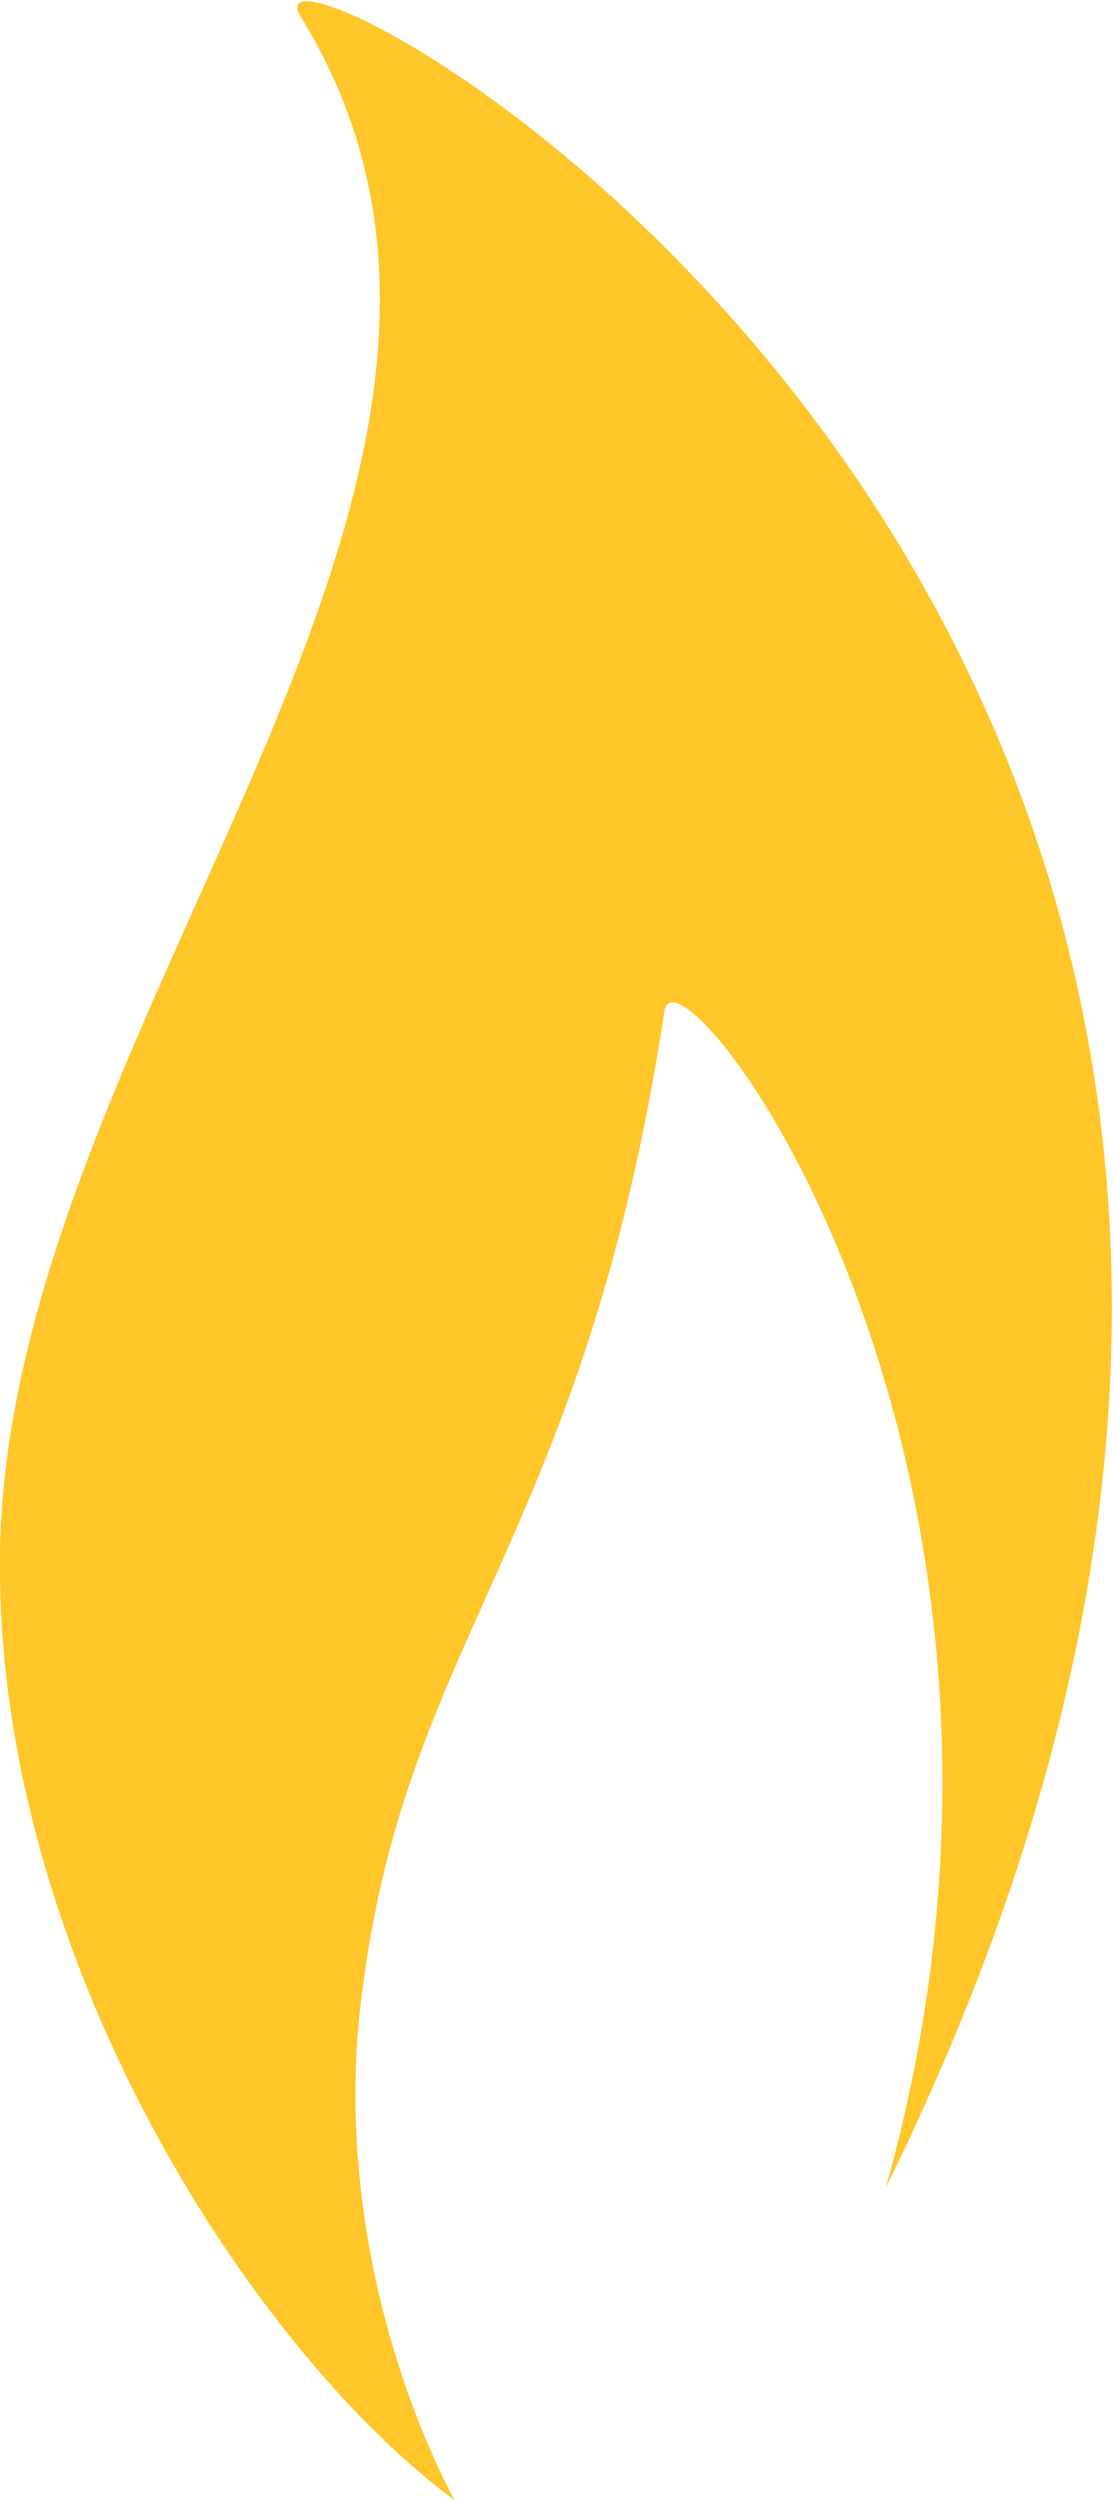
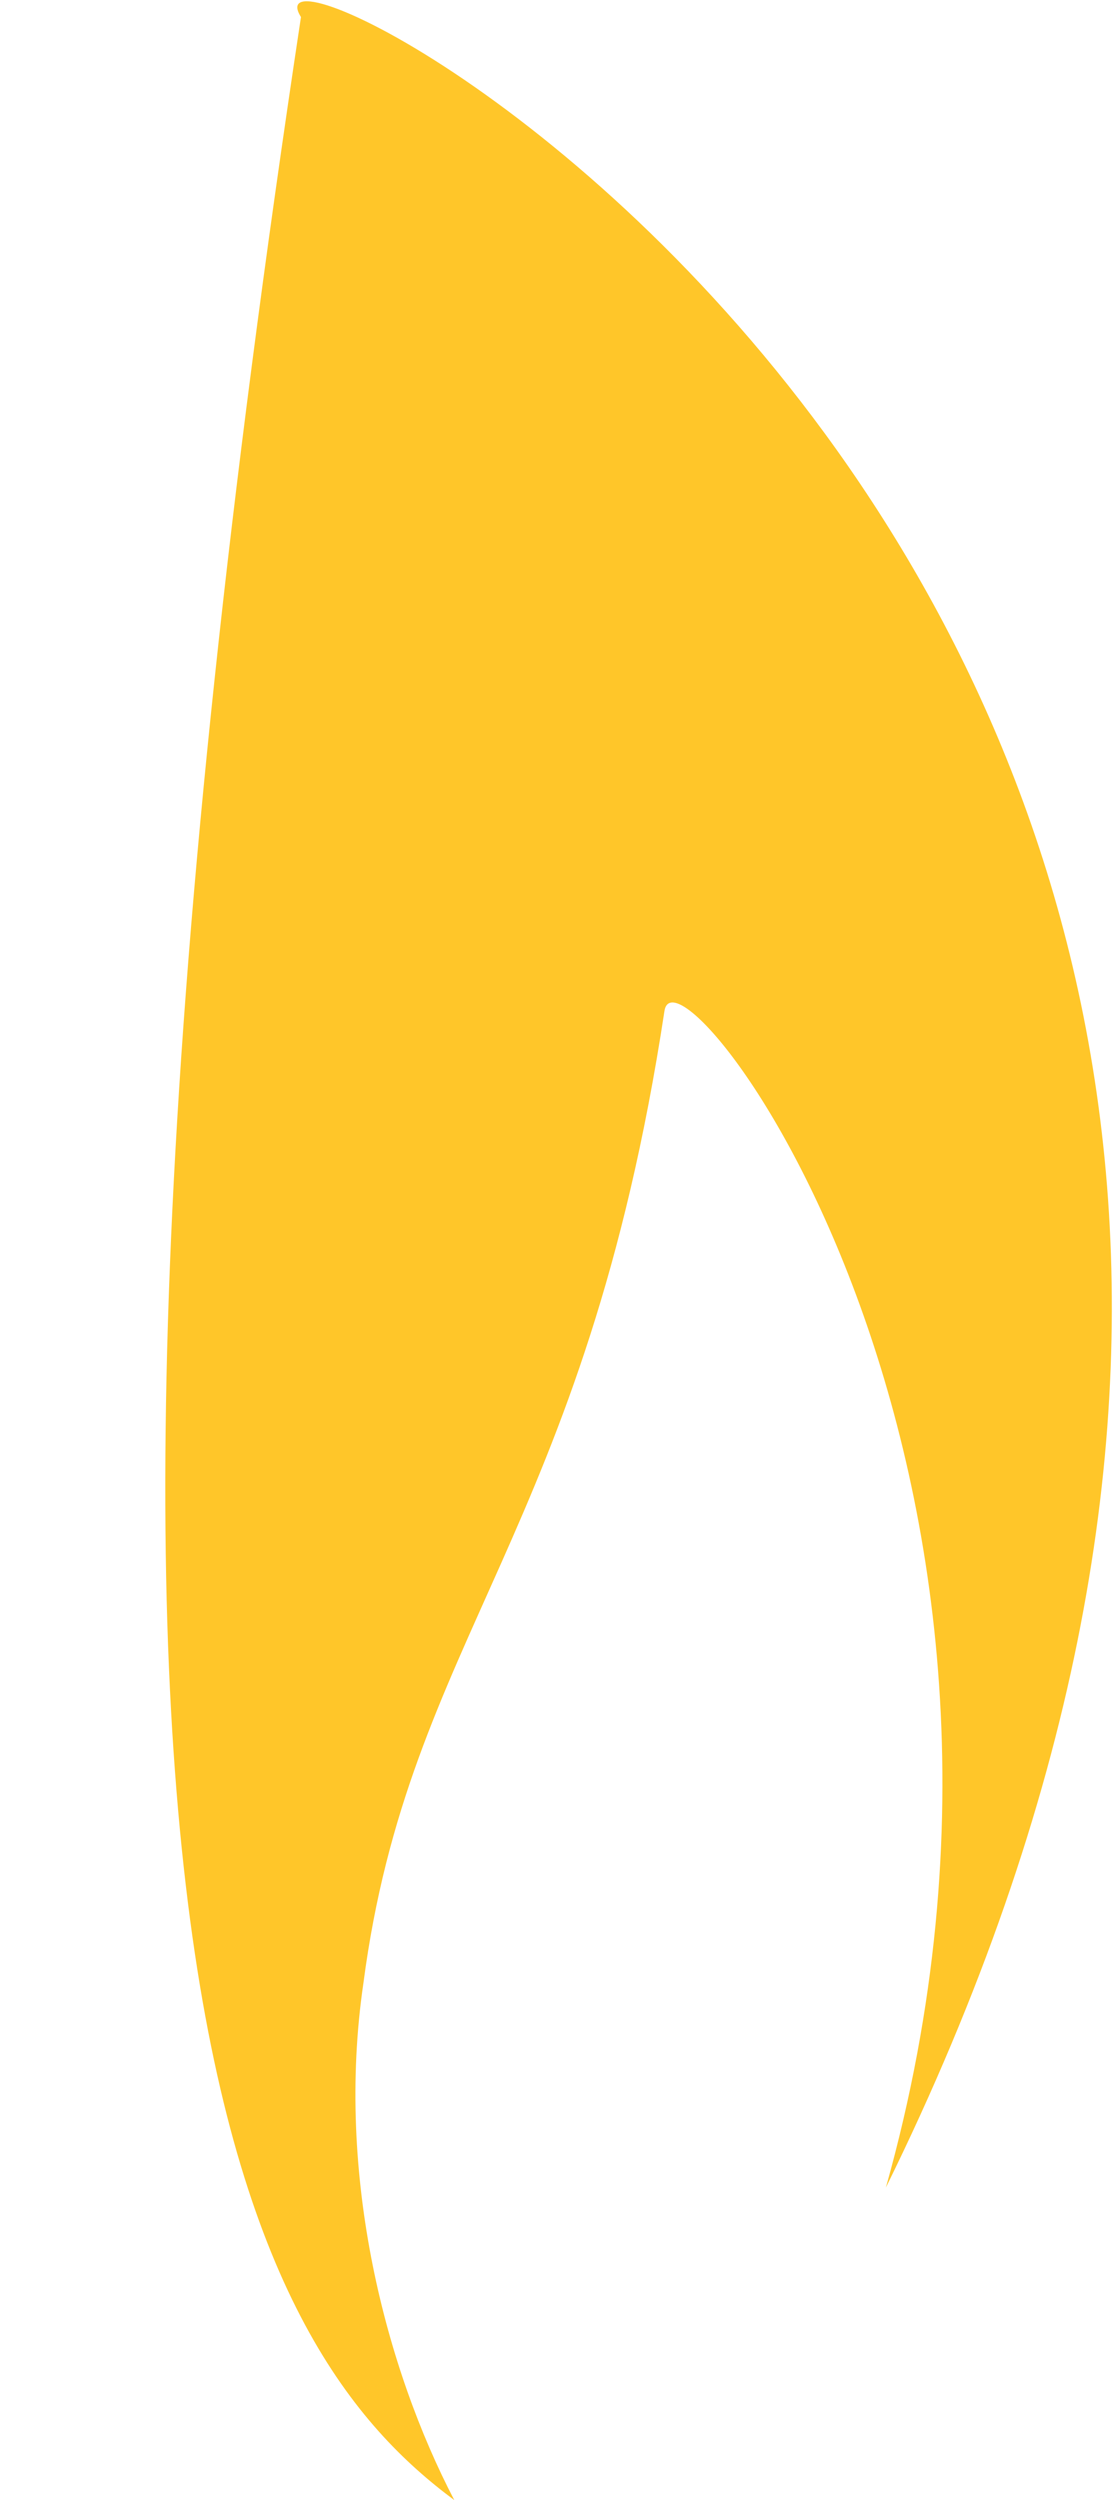
<svg xmlns="http://www.w3.org/2000/svg" version="1.1" id="Layer_1" x="0px" y="0px" viewBox="0 0 19.6 44" style="enable-background:new 0 0 19.6 44;" xml:space="preserve">
  <style type="text/css">
	.st0{fill:#FFC629;}
</style>
-   <path id="flame" class="st0" d="M6.4,34.9c0.8-6.1,3.9-7.9,5.3-17.1c0.2-1.5,7.5,7.9,3.9,20.7C29.1,11.1,3.8-2.1,5.3,0.3  C10.4,8.6-0.2,18.2,0,27.8C0.1,34.7,4.5,41.4,8,44C6.8,41.7,5.9,38.3,6.4,34.9" />
+   <path id="flame" class="st0" d="M6.4,34.9c0.8-6.1,3.9-7.9,5.3-17.1c0.2-1.5,7.5,7.9,3.9,20.7C29.1,11.1,3.8-2.1,5.3,0.3  C0.1,34.7,4.5,41.4,8,44C6.8,41.7,5.9,38.3,6.4,34.9" />
</svg>